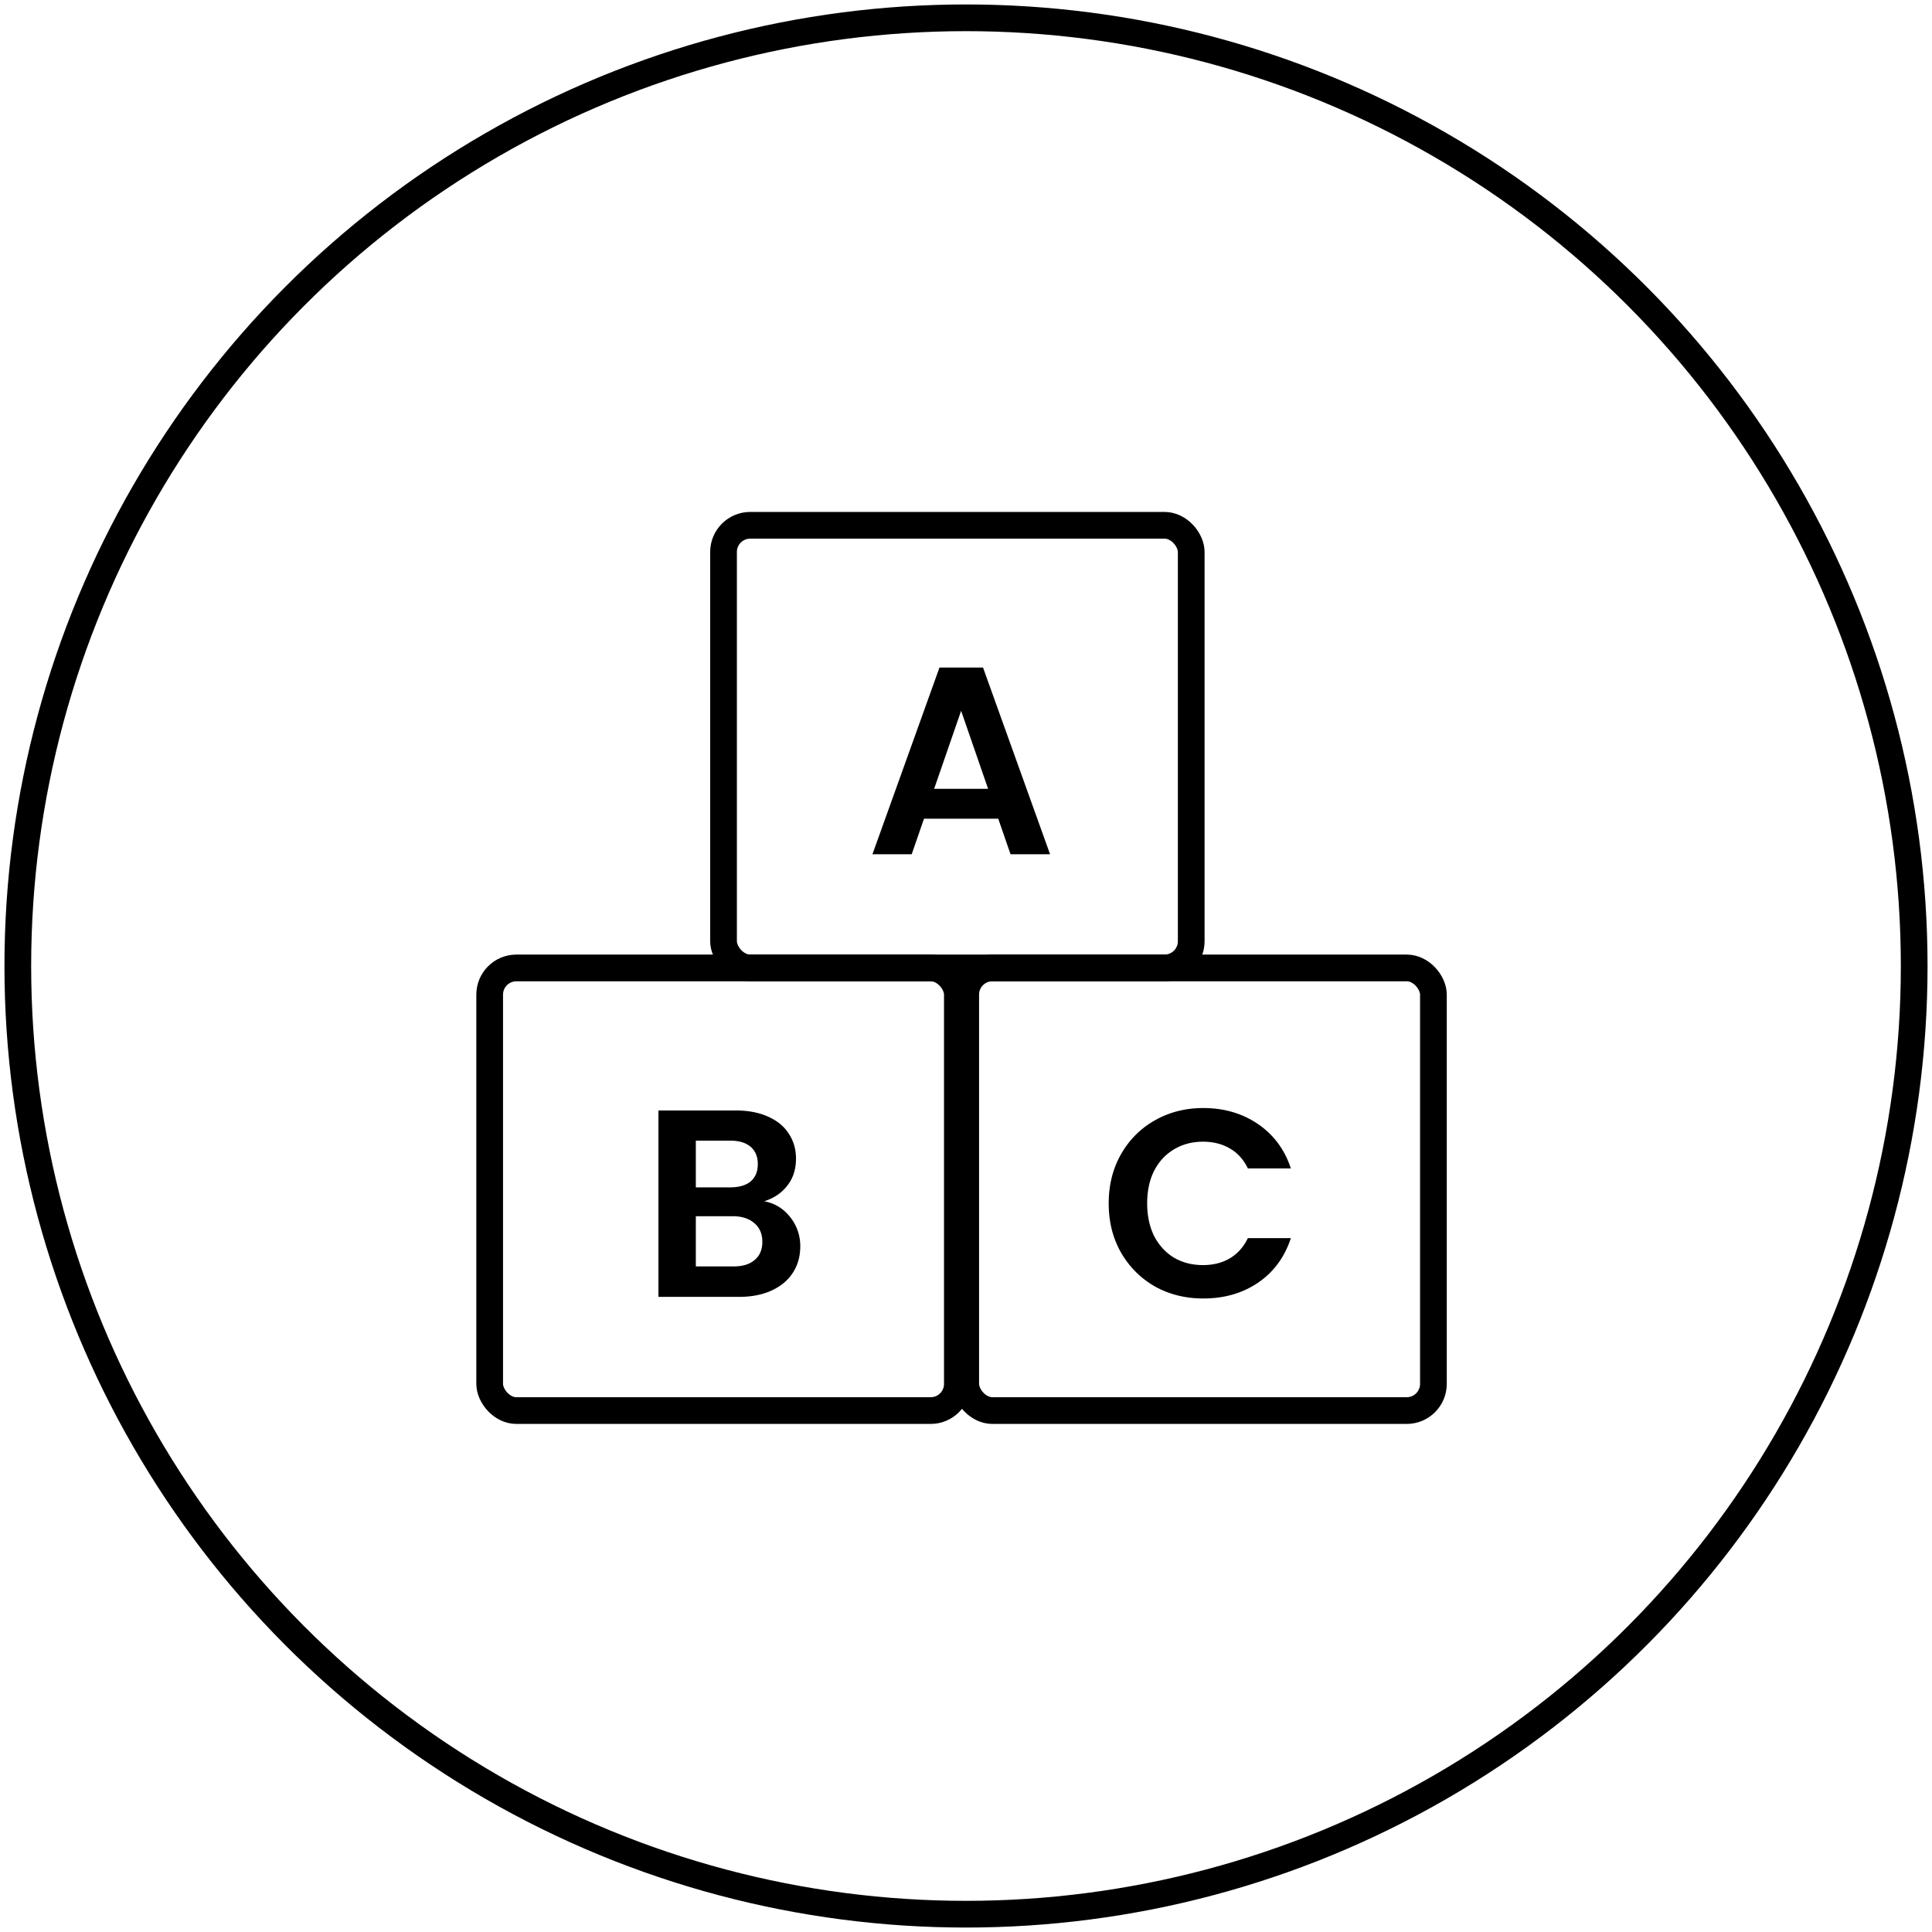
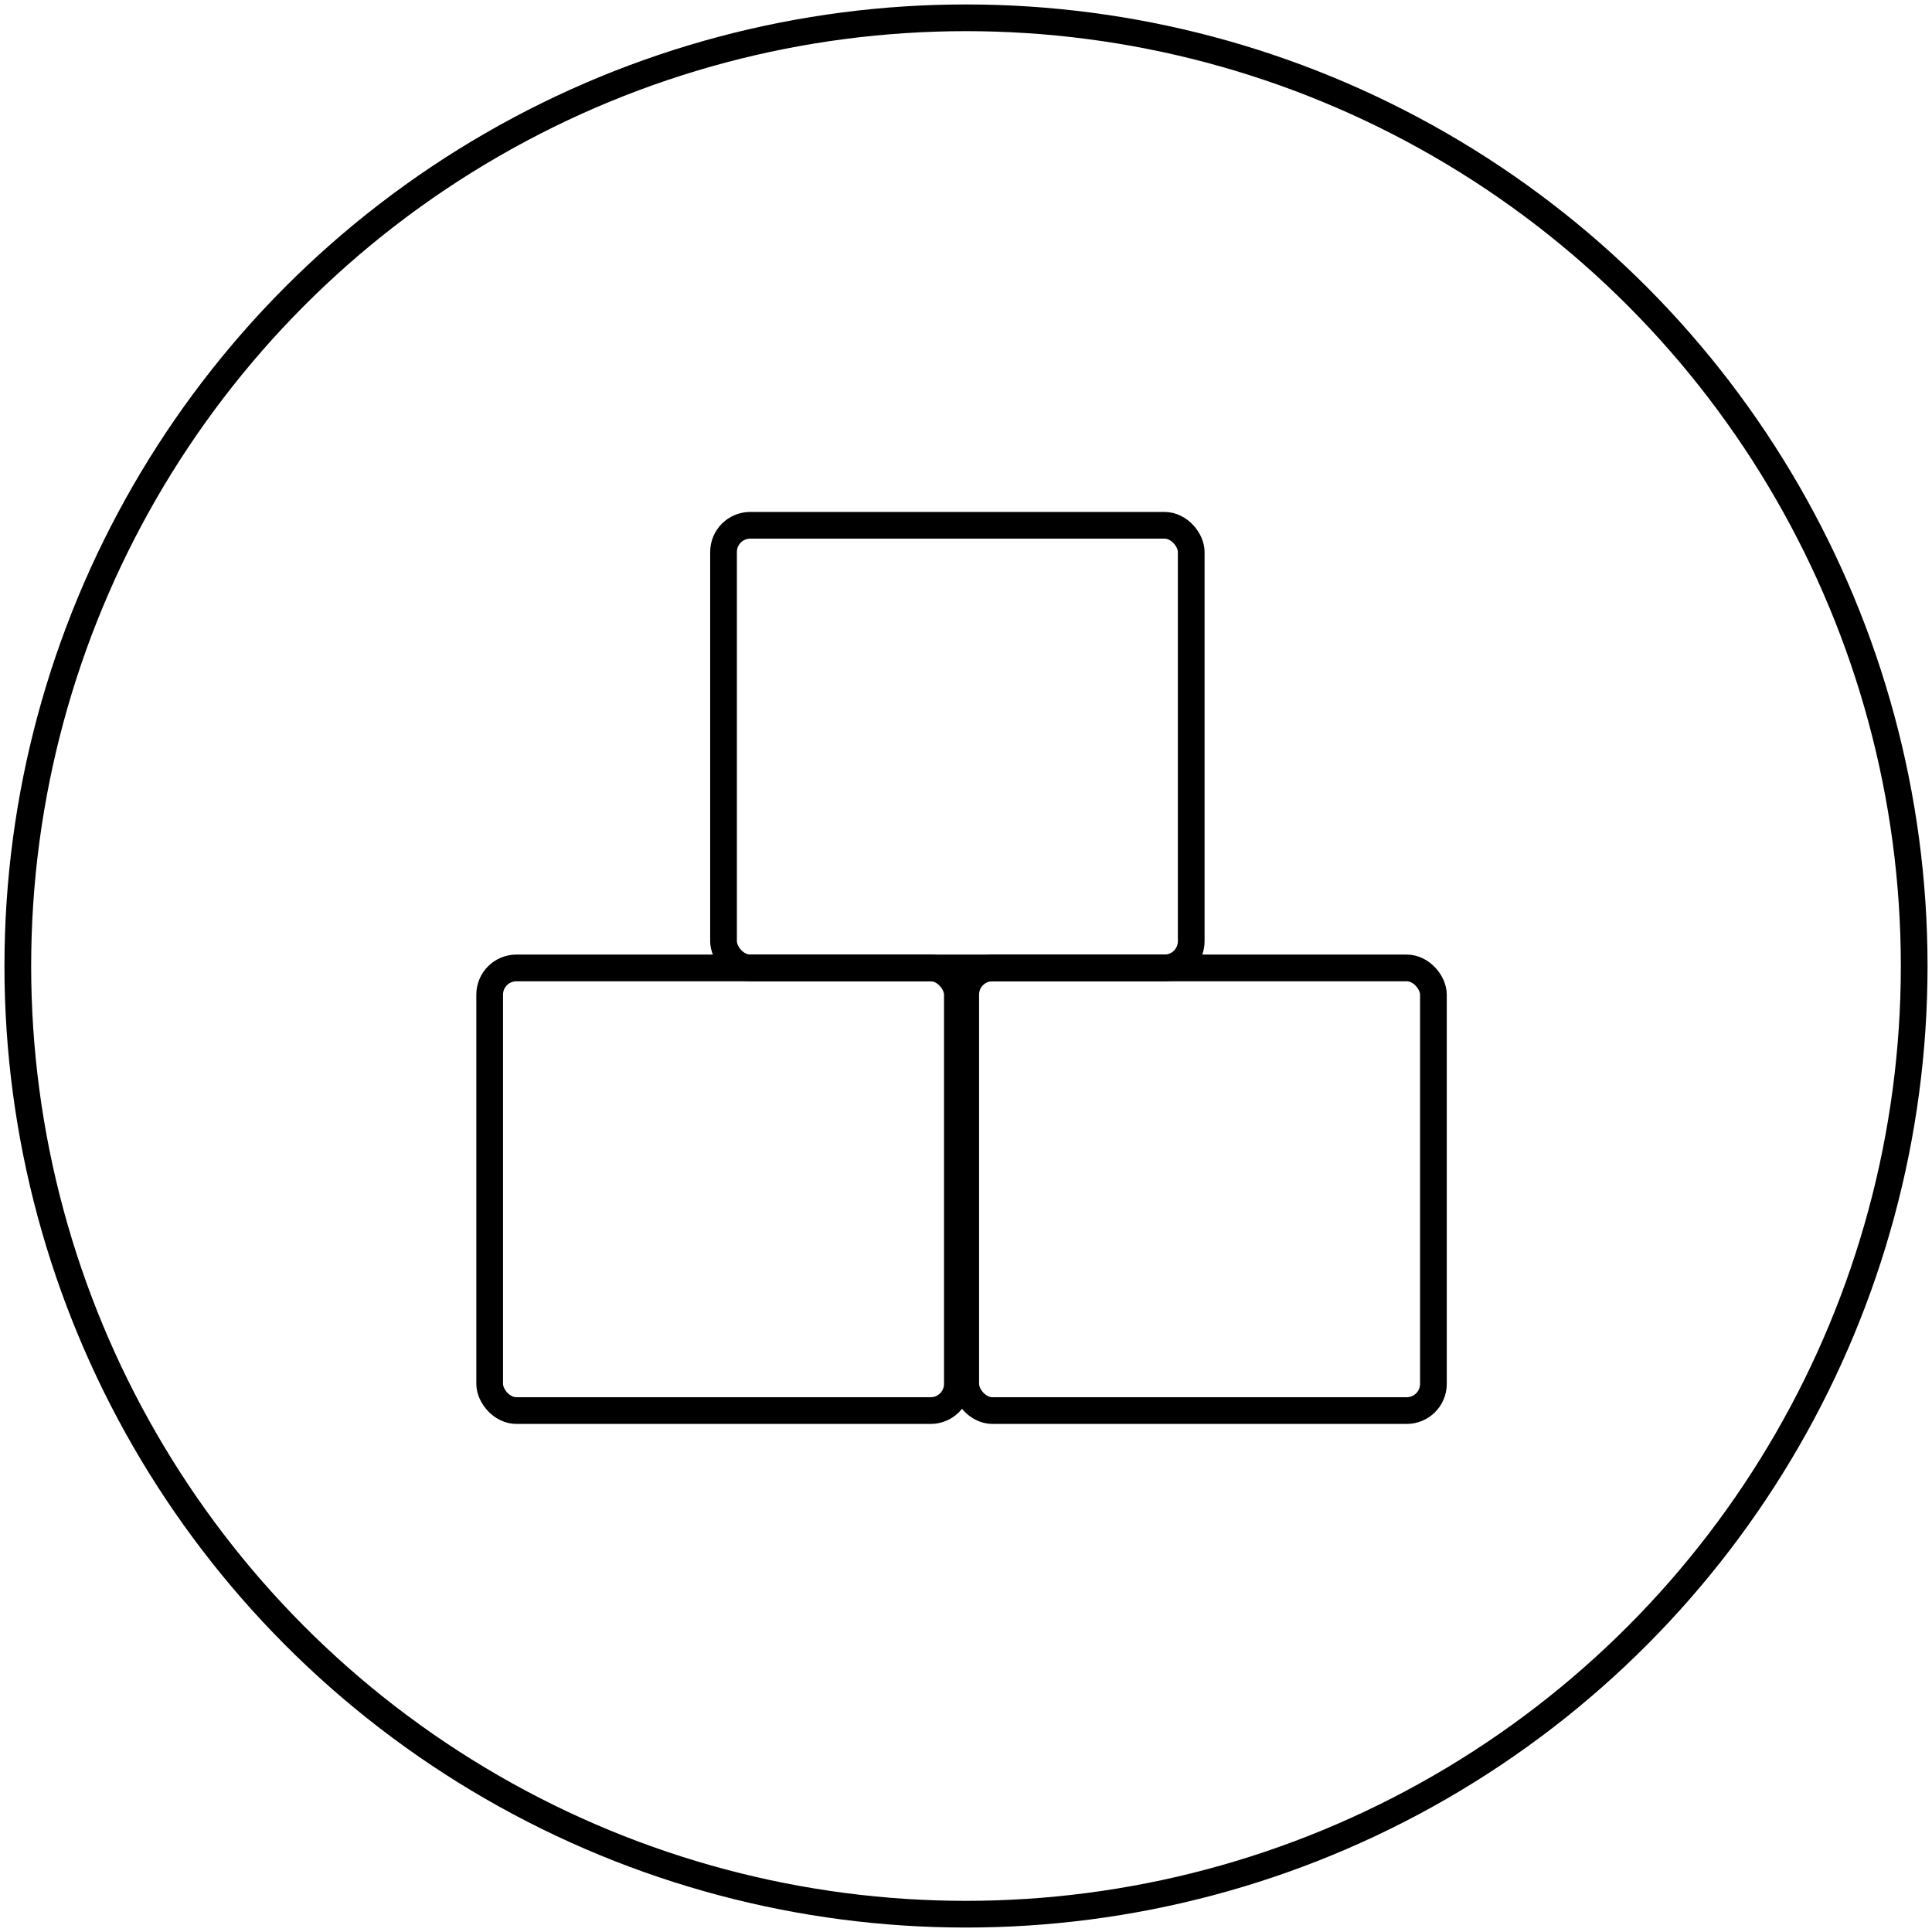
<svg xmlns="http://www.w3.org/2000/svg" width="217" height="217" fill="none">
  <circle cx="108.5" cy="108.5" r="106.5" stroke="#000" stroke-width="3" style="stroke:#000;stroke-opacity:1" />
  <rect width="52.531" height="49.717" x="81.266" y="59" stroke="#000" stroke-width="3" rx="3" style="stroke:#000;stroke-opacity:1" />
  <rect width="52.531" height="49.717" x="55" y="108.717" stroke="#000" stroke-width="3" rx="3" style="stroke:#000;stroke-opacity:1" />
  <rect width="52.531" height="49.717" x="108.469" y="108.717" stroke="#000" stroke-width="3" rx="3" style="stroke:#000;stroke-opacity:1" />
-   <path fill="#000" d="M112.122 91.957h-8.34l-1.38 3.99h-4.41l7.53-20.97h4.89l7.53 20.97h-4.44l-1.38-3.99Zm-1.14-3.36-3.03-8.76-3.03 8.76h6.06ZM85.835 134.924c1.18.22 2.15.81 2.91 1.77a5.17 5.17 0 0 1 1.14 3.3c0 1.12-.28 2.11-.84 2.97-.54.84-1.33 1.5-2.37 1.98s-2.27.72-3.69.72h-9.03v-20.94h8.64c1.42 0 2.64.23 3.66.69 1.04.46 1.82 1.1 2.34 1.92.54.82.81 1.75.81 2.79 0 1.22-.33 2.24-.99 3.06-.64.82-1.5 1.4-2.58 1.74Zm-7.68-1.56h3.84c1 0 1.77-.22 2.31-.66.54-.46.81-1.11.81-1.95 0-.84-.27-1.49-.81-1.95-.54-.46-1.31-.69-2.31-.69h-3.84v5.25Zm4.23 8.88c1.02 0 1.81-.24 2.37-.72.58-.48.87-1.16.87-2.04 0-.9-.3-1.6-.9-2.1-.6-.52-1.41-.78-2.43-.78h-4.14v5.64h4.23ZM124.528 135.164c0-2.06.46-3.9 1.38-5.52.94-1.64 2.21-2.91 3.81-3.81 1.62-.92 3.43-1.38 5.43-1.38 2.34 0 4.39.6 6.15 1.8 1.76 1.2 2.99 2.86 3.69 4.98h-4.83c-.48-1-1.16-1.75-2.04-2.25-.86-.5-1.86-.75-3-.75-1.22 0-2.31.29-3.27.87-.94.56-1.68 1.36-2.22 2.4-.52 1.04-.78 2.26-.78 3.66 0 1.38.26 2.6.78 3.66.54 1.04 1.28 1.85 2.22 2.43.96.56 2.05.84 3.27.84 1.14 0 2.14-.25 3-.75.88-.52 1.56-1.28 2.04-2.28h4.83c-.7 2.14-1.93 3.81-3.69 5.01-1.74 1.18-3.79 1.77-6.15 1.77-2 0-3.81-.45-5.43-1.35-1.6-.92-2.87-2.19-3.81-3.81-.92-1.62-1.38-3.46-1.38-5.52Z" style="fill:#000;fill-opacity:1" />
</svg>